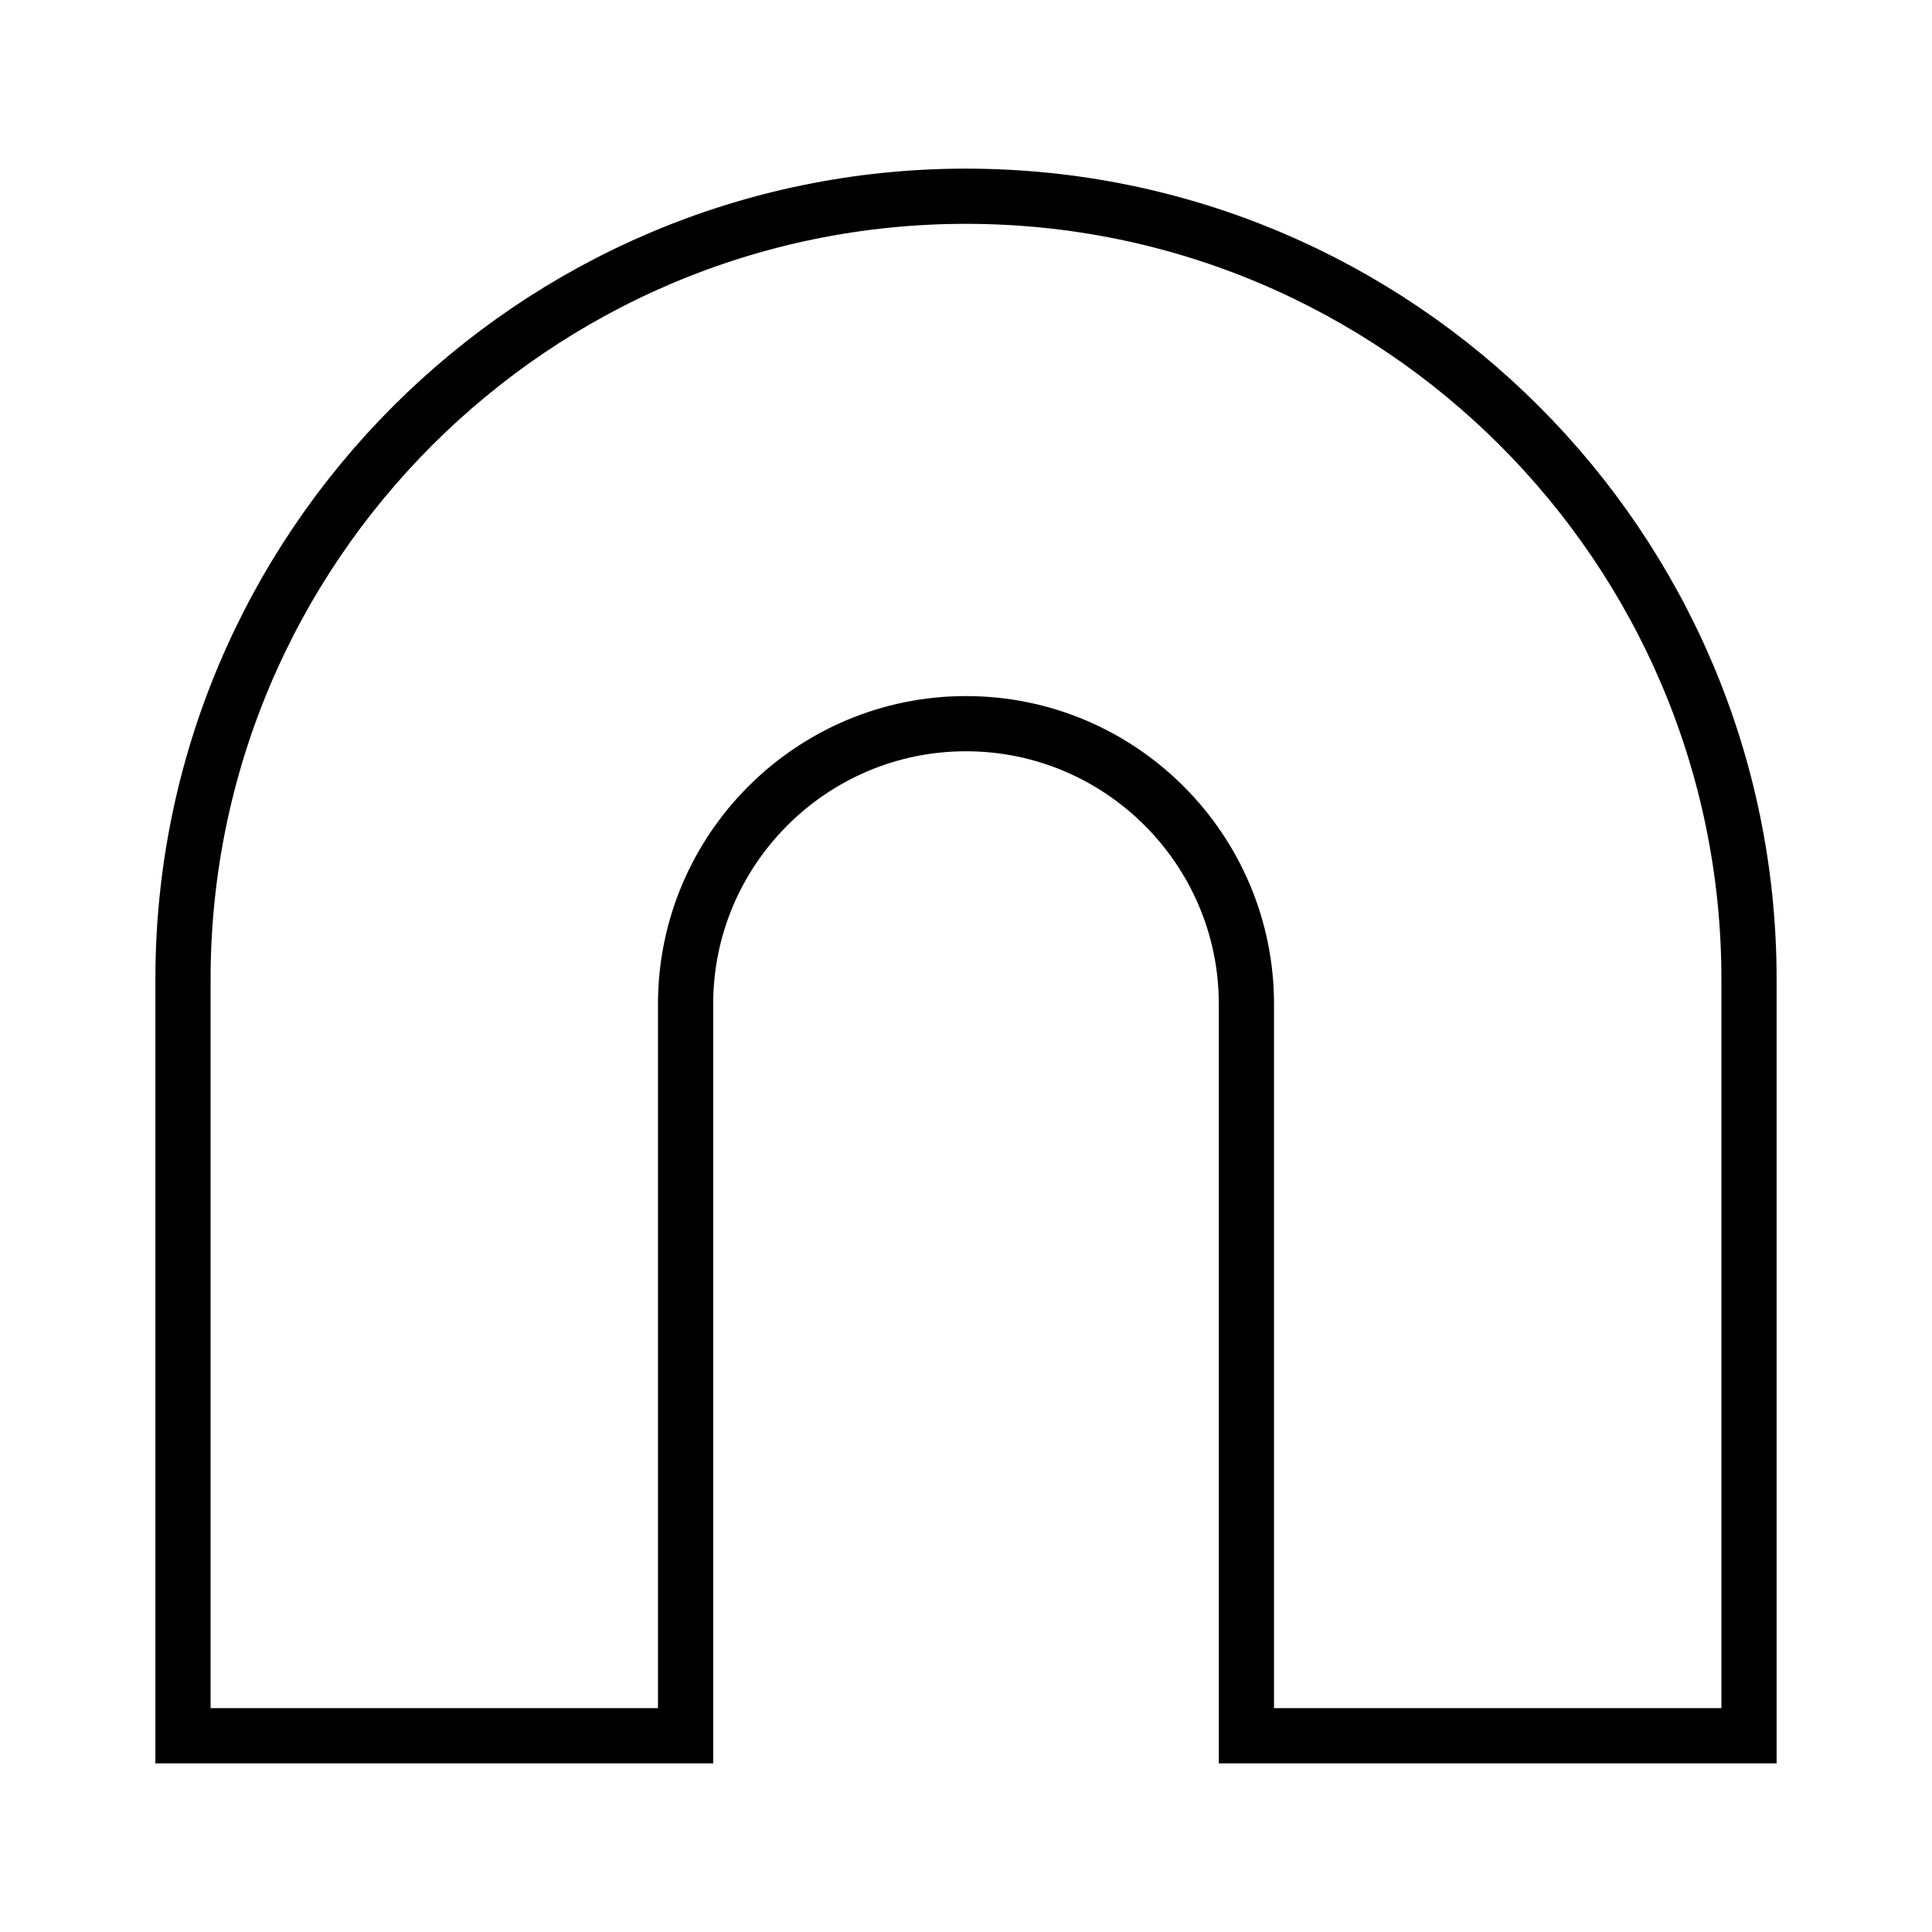
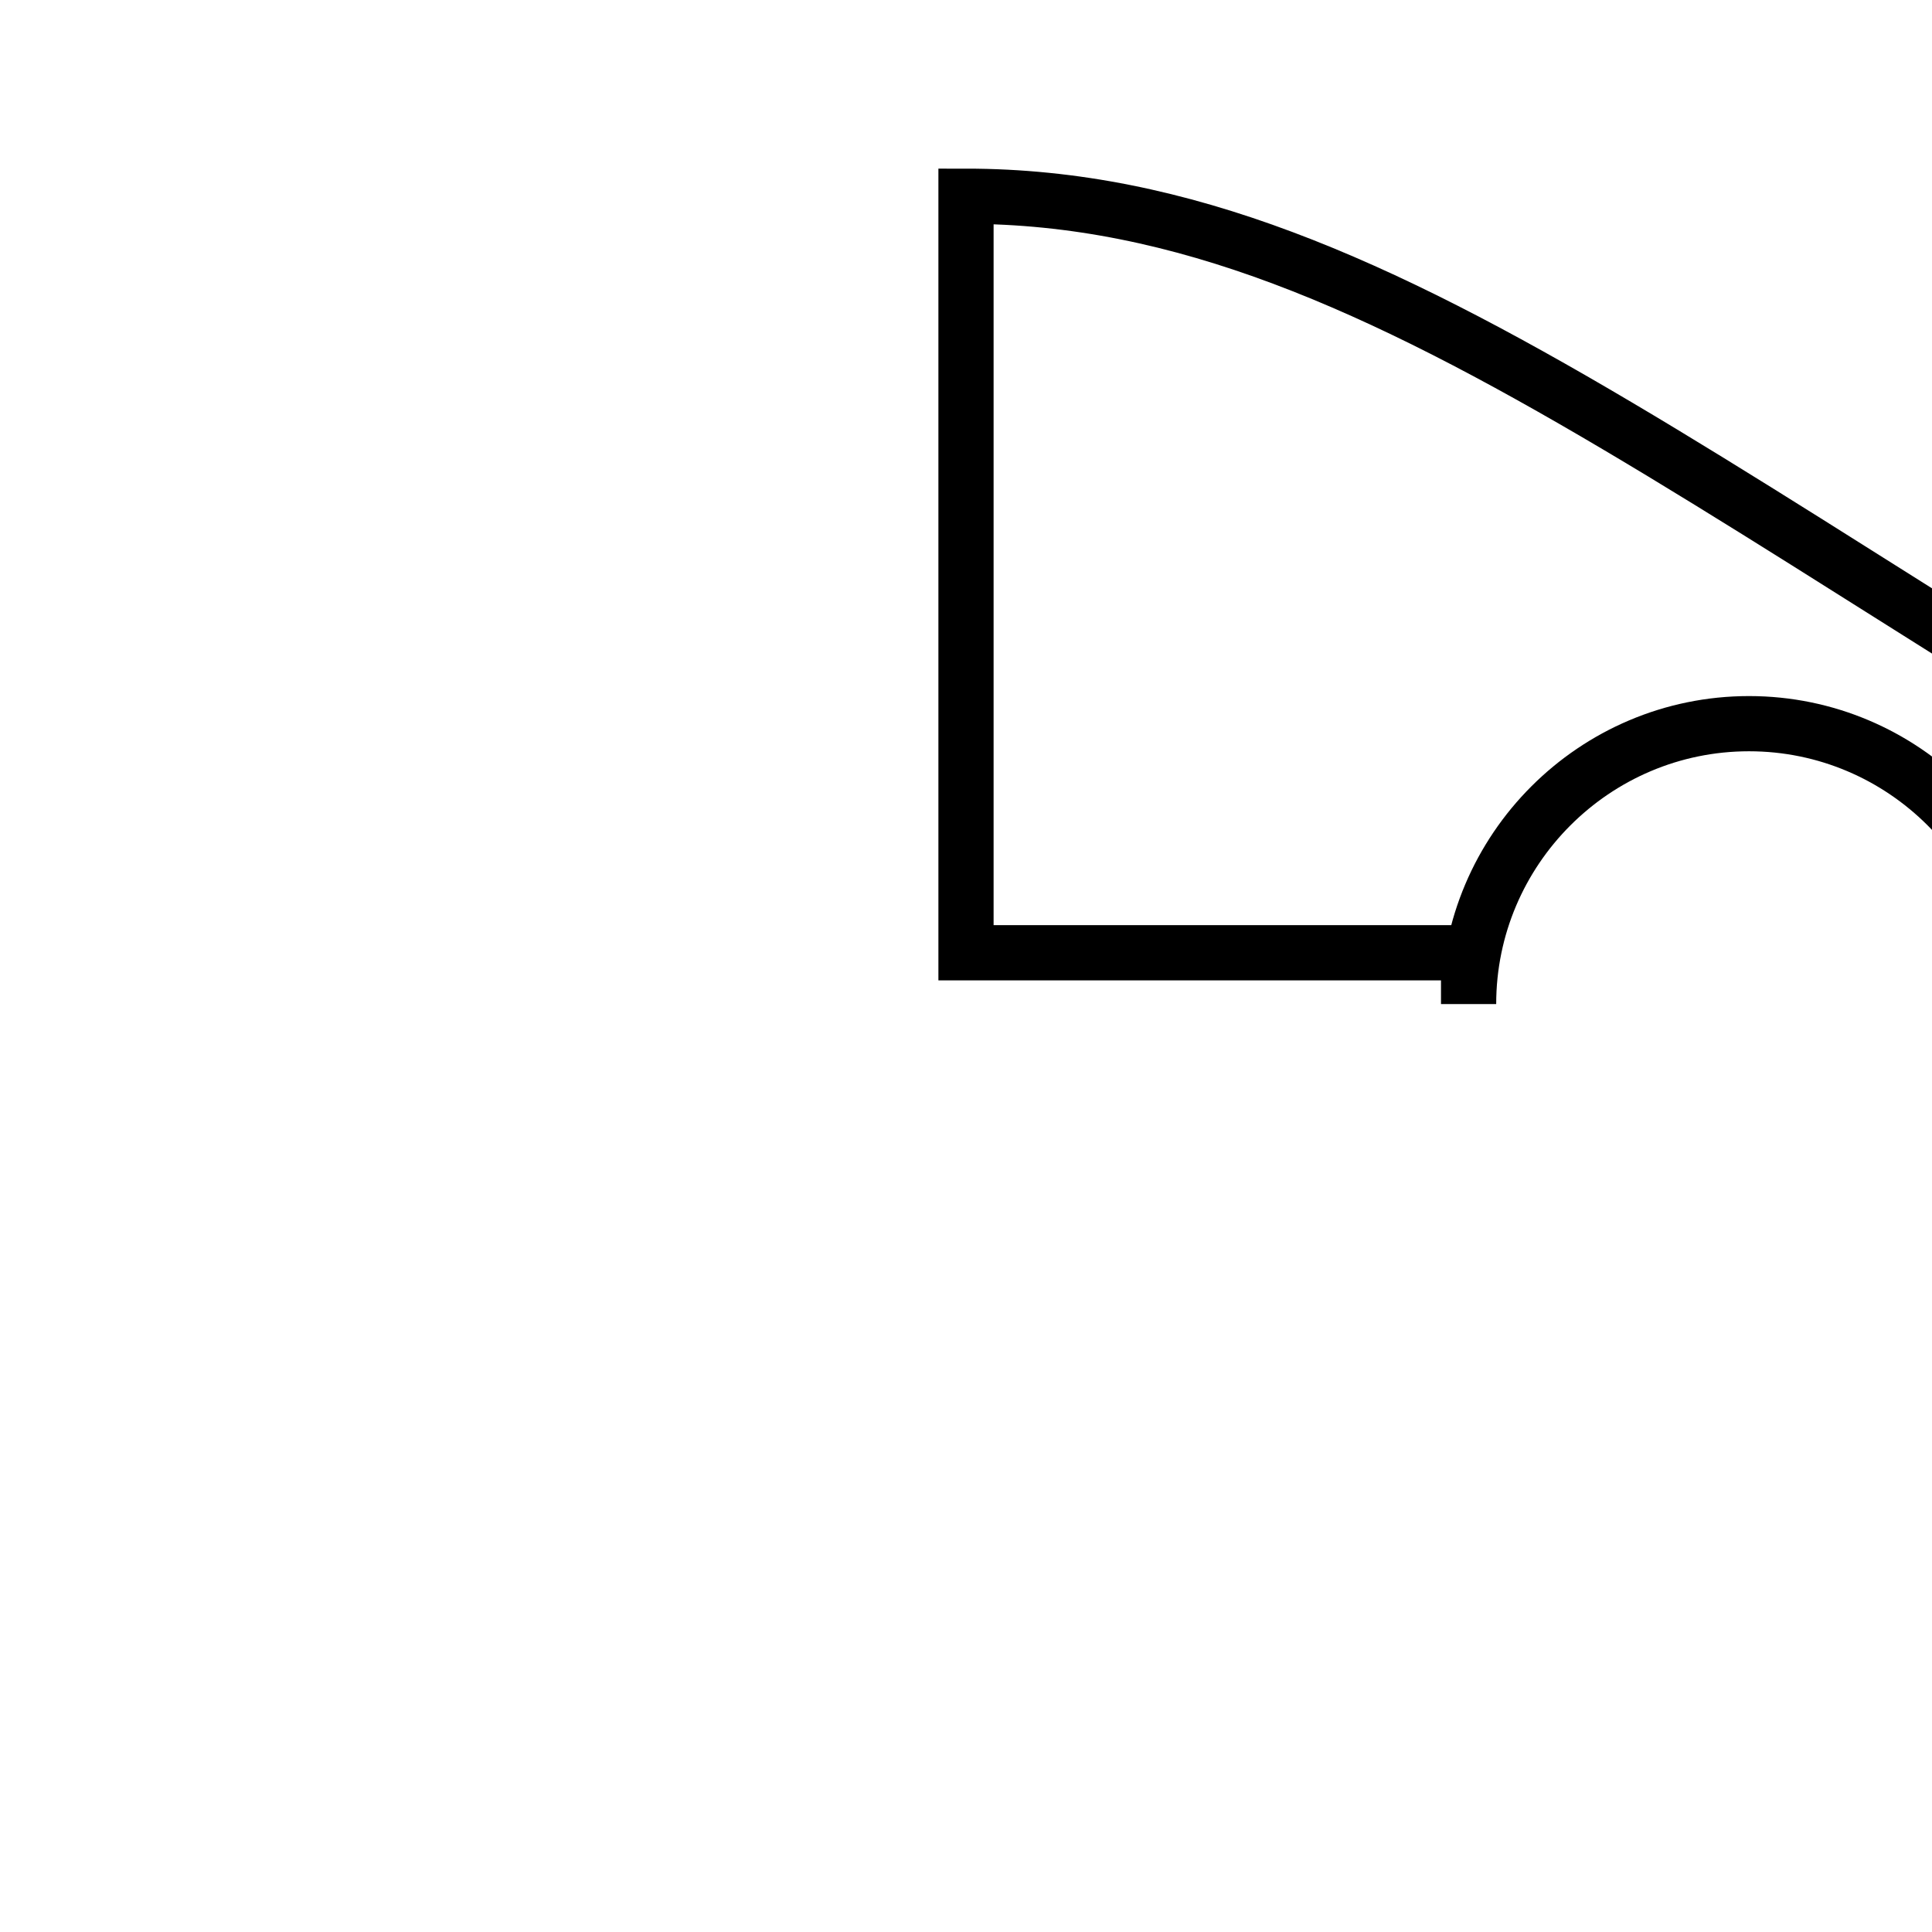
<svg xmlns="http://www.w3.org/2000/svg" data-name="Ebene 1" viewBox="0 0 70 70">
-   <path fill="none" stroke="#000" stroke-miterlimit="10" stroke-width="2" d="M35 7.11c-15.64 0-28.37 12.72-28.37 28.37v27.41h18.21V36.38c0-5.6 4.56-10.16 10.16-10.16s10.16 4.56 10.16 10.16v26.51h18.21V35.48C63.37 19.84 50.65 7.11 35 7.11z" />
+   <path fill="none" stroke="#000" stroke-miterlimit="10" stroke-width="2" d="M35 7.11v27.41h18.21V36.38c0-5.6 4.56-10.16 10.16-10.16s10.16 4.56 10.16 10.16v26.51h18.21V35.48C63.37 19.84 50.65 7.11 35 7.11z" />
</svg>